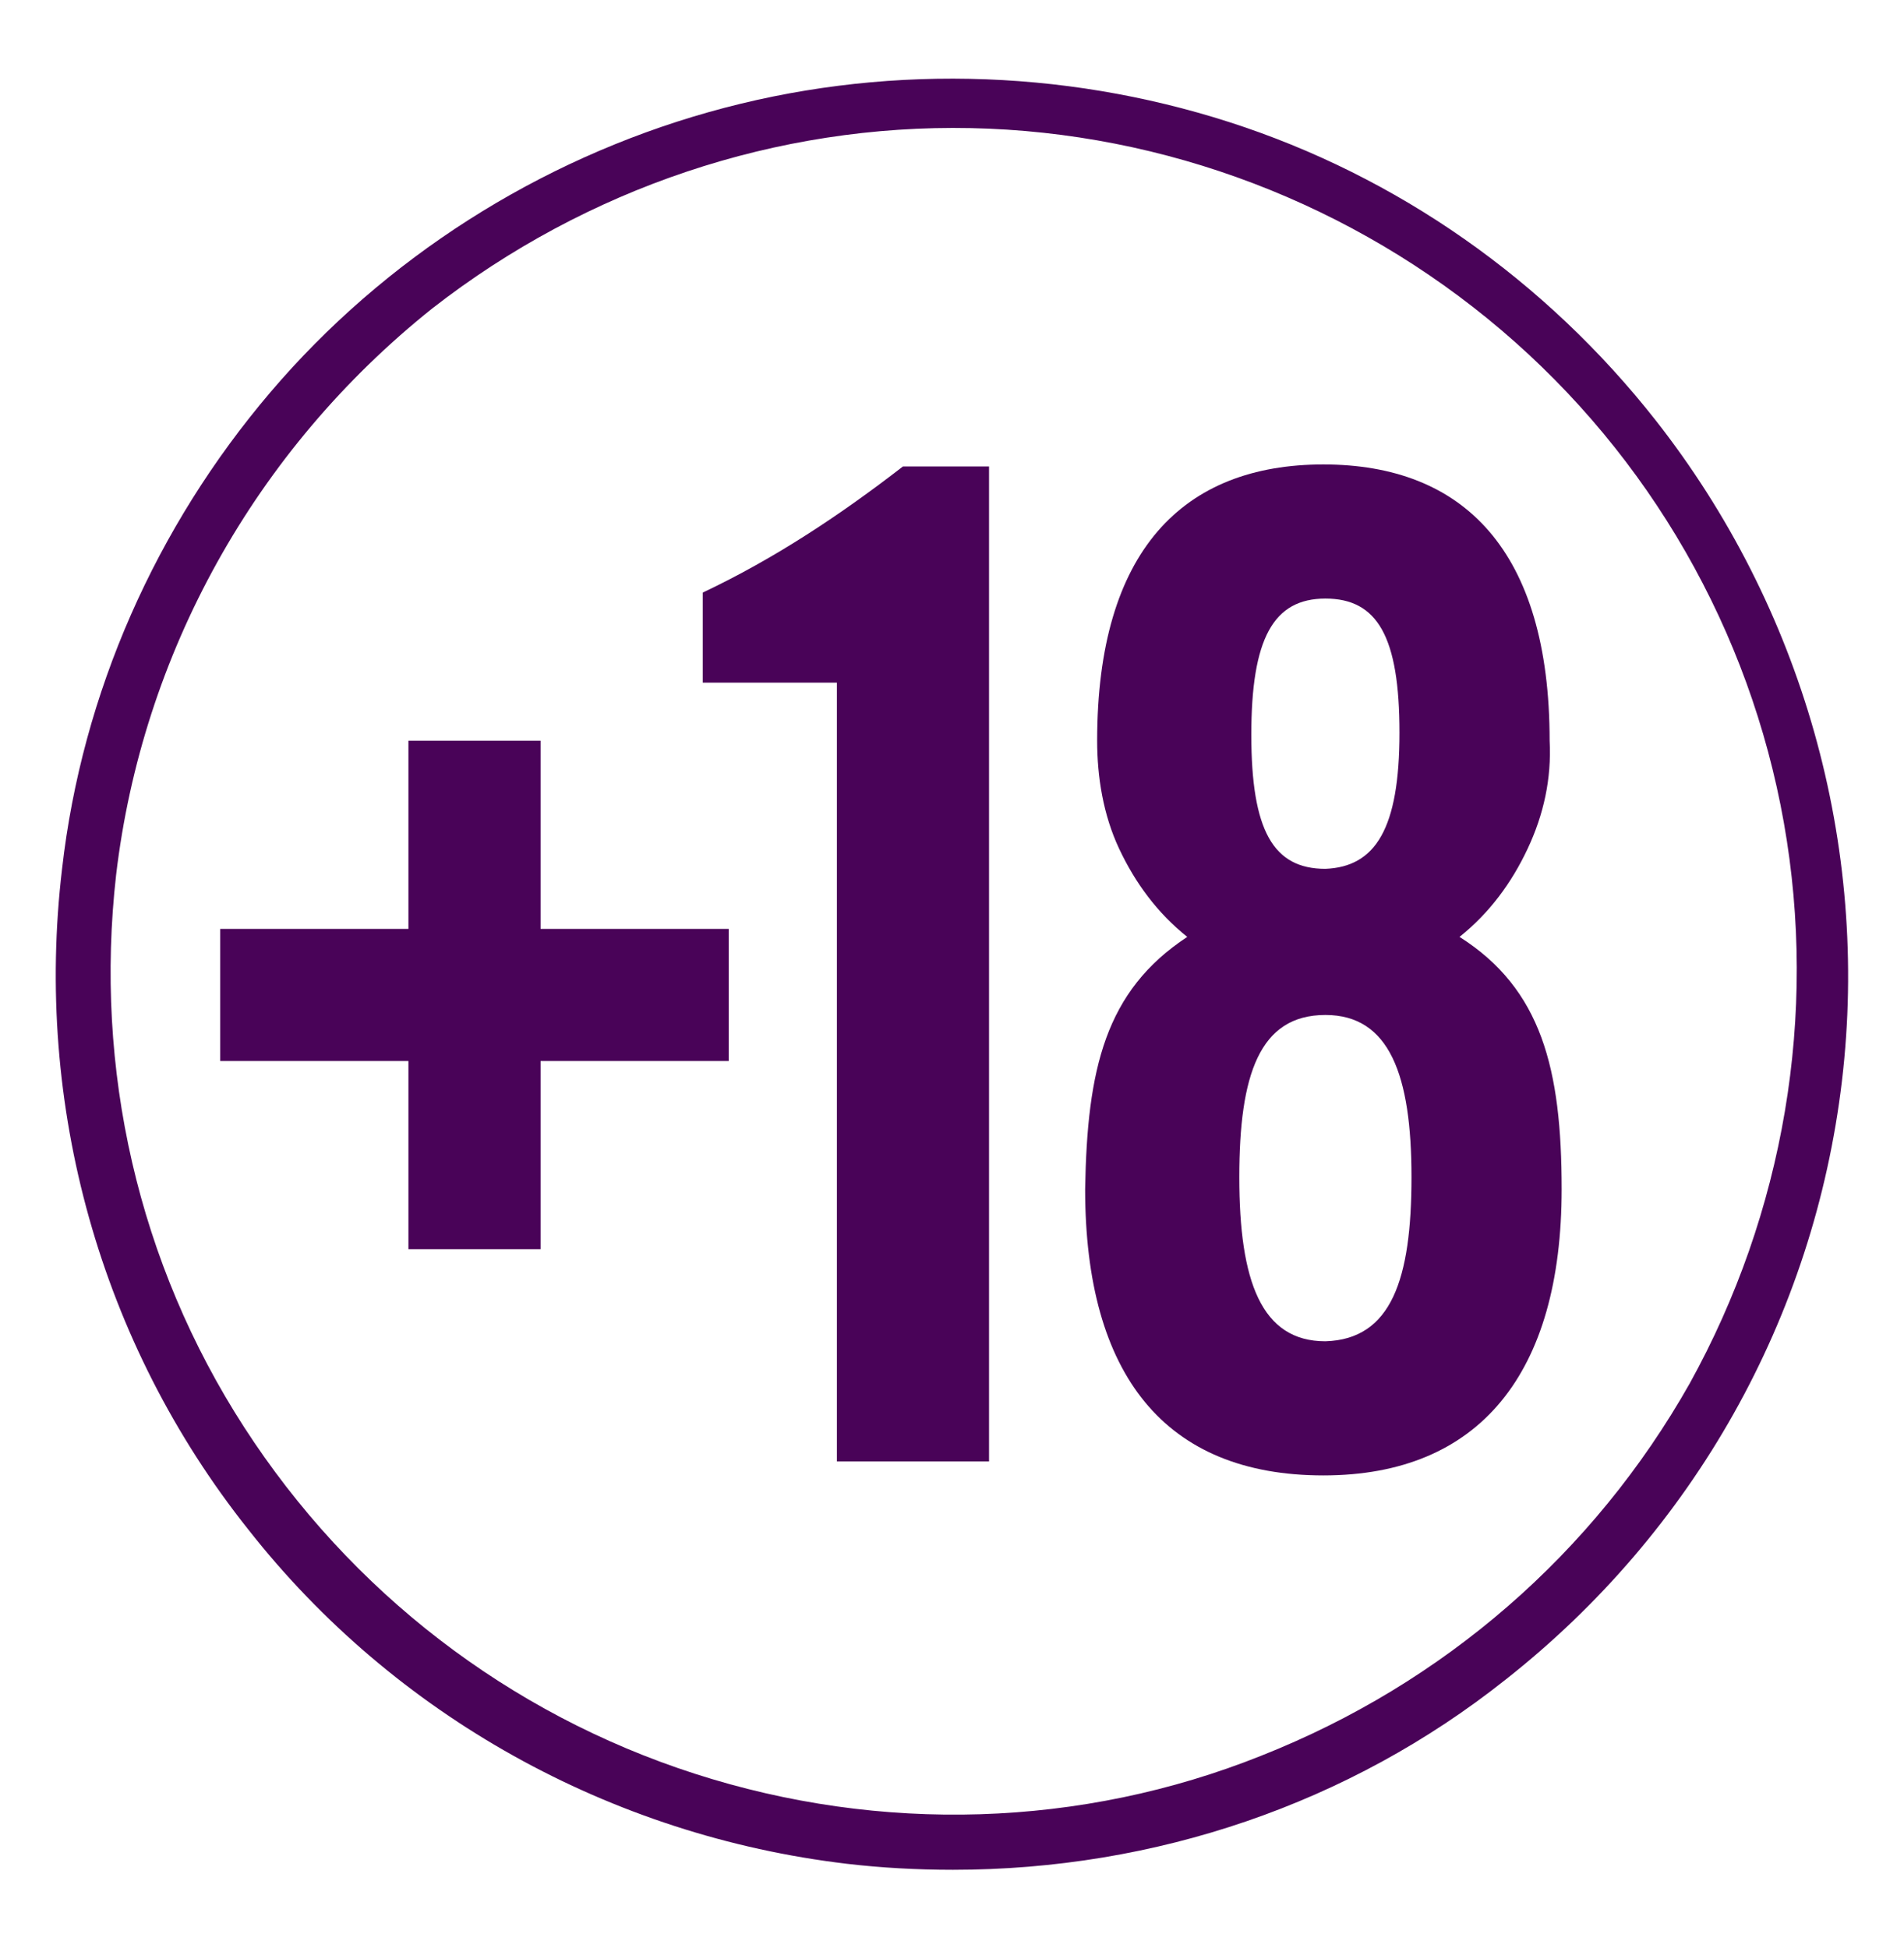
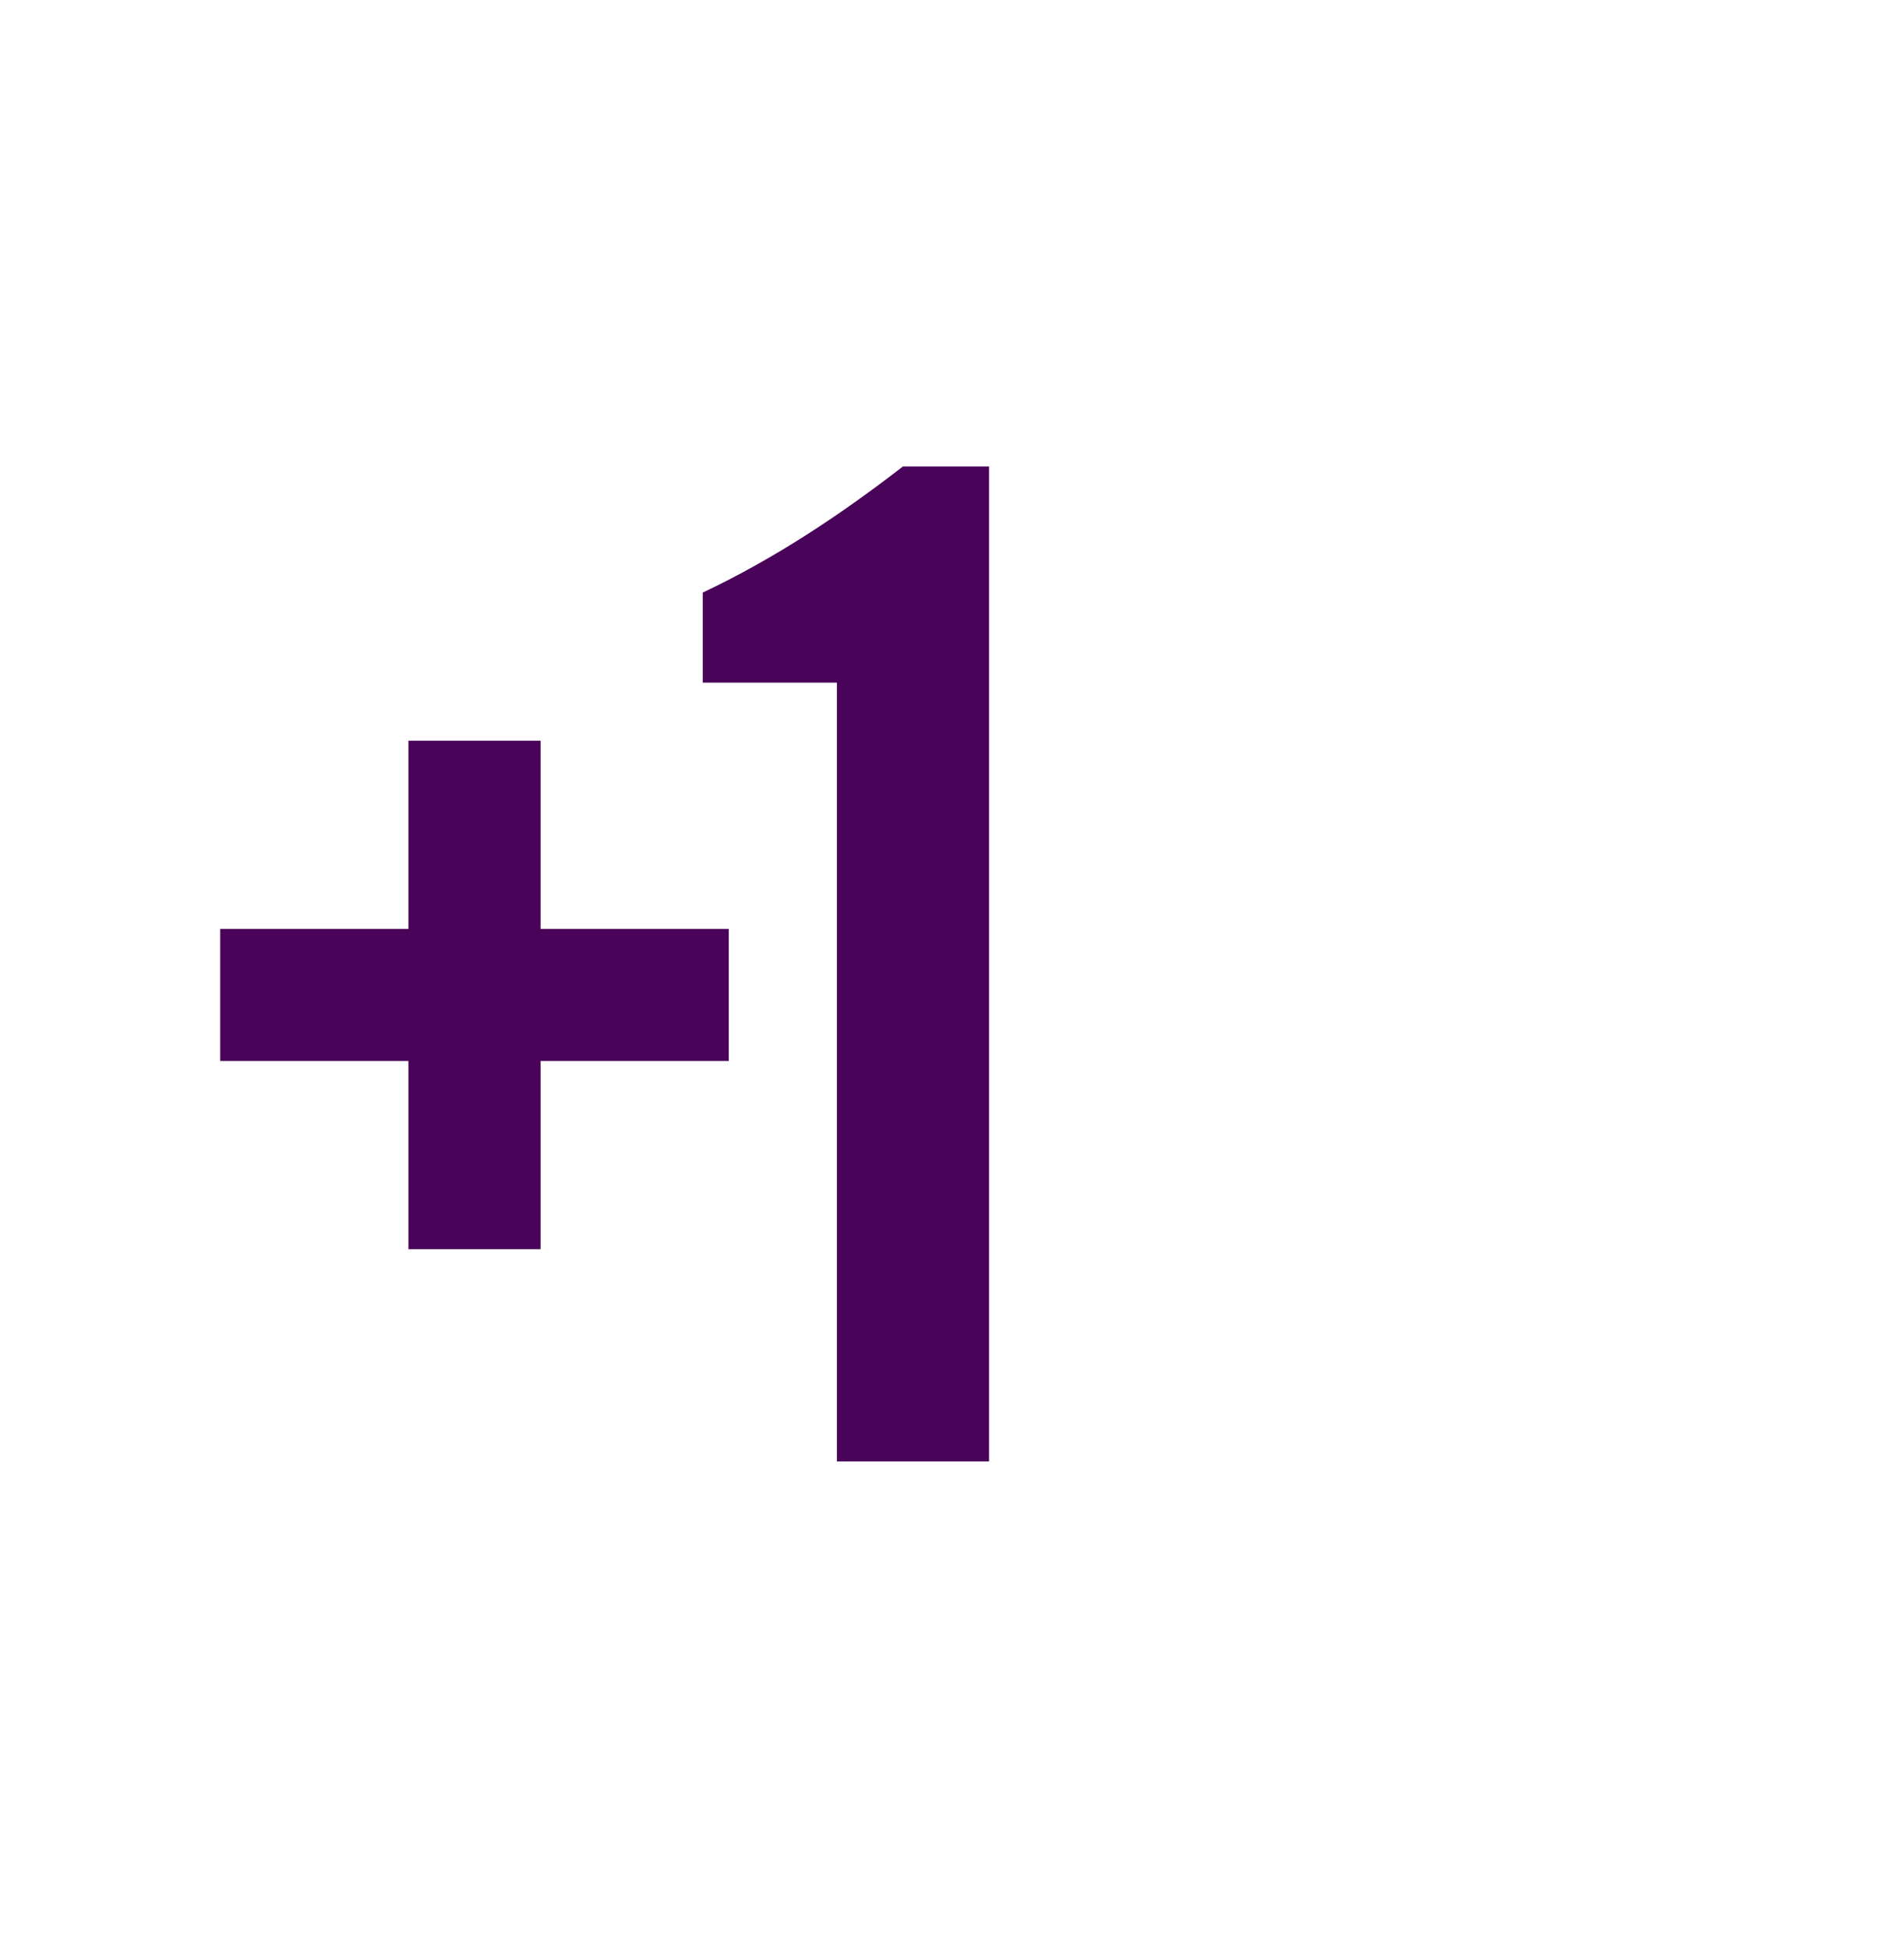
<svg xmlns="http://www.w3.org/2000/svg" version="1.1" id="Layer_1" x="0px" y="0px" viewBox="0 0 95.1 97.3" style="enable-background:new 0 0 95.1 97.3;" xml:space="preserve">
  <style type="text/css">
	.st0{fill:#490358;}
</style>
  <g>
    <g>
-       <path class="st0" d="M47.6,93.4c-1.8,0-3.6-0.1-5.3-0.3c-11.8-1.4-22.6-7.4-29.9-16.7C5,67.1,1.7,55.2,3.1,43.4l0,0    c1-8.8,4.7-17.1,10.4-23.8c5.7-6.7,13.4-11.6,21.9-14c8.5-2.4,17.6-2.2,26,0.5c8.4,2.7,15.8,7.9,21.3,14.9    c7.3,9.3,10.7,21.2,9.3,33c-1.4,11.8-7.4,22.5-16.8,29.9C67.4,90.1,57.7,93.4,47.6,93.4L47.6,93.4z M5.8,43.7    c-1.1,9.7,1.1,19.4,6.4,27.6c5.3,8.2,13.2,14.3,22.5,17.3c9.3,3,19.3,2.7,28.3-0.9c9.1-3.6,16.6-10.1,21.4-18.6    c4.7-8.5,6.4-18.4,4.7-28c-1.7-9.6-6.7-18.3-14.1-24.6c-7.4-6.3-16.8-9.9-26.5-10.1s-19.2,3-26.9,9C12.7,22.5,7.1,32.7,5.8,43.7    L5.8,43.7z" />
      <path class="st0" d="M20.4,37H27v9.4h9.4v6.6H27v9.4h-6.6v-9.4H11v-6.6h9.4V37z" />
      <path class="st0" d="M41.8,34.1h-6.7v-4.5c3.6-1.7,6.9-3.9,10-6.3h4.3v49.7h-7.6V34.1z" />
-       <path class="st0" d="M59.3,46.8c-1.5-1.2-2.6-2.7-3.4-4.4c-0.8-1.7-1.1-3.6-1.1-5.4c0-9.5,4.3-13.8,11.3-13.8S77.4,27.5,77.4,37    c0.1,1.9-0.3,3.7-1.1,5.4c-0.8,1.7-1.9,3.2-3.4,4.4c4.1,2.6,5.1,6.6,5.1,12.6c0,9.2-4.1,14.3-11.9,14.3c-7.9,0-11.9-5-11.9-14.3    C54.3,53.4,55.2,49.5,59.3,46.8z M70.5,58.8c0-5.1-1.1-8.1-4.3-8.1c-3.3,0-4.3,3-4.3,8.1c0,5.2,1.1,8.2,4.3,8.2    C69.5,66.9,70.5,63.9,70.5,58.8L70.5,58.8z M69.9,36.6c0-4.8-1.1-6.7-3.7-6.7c-2.6,0-3.7,2-3.7,6.8c0,4.8,1.1,6.7,3.7,6.7    C68.7,43.3,69.9,41.4,69.9,36.6L69.9,36.6z" />
    </g>
  </g>
</svg>